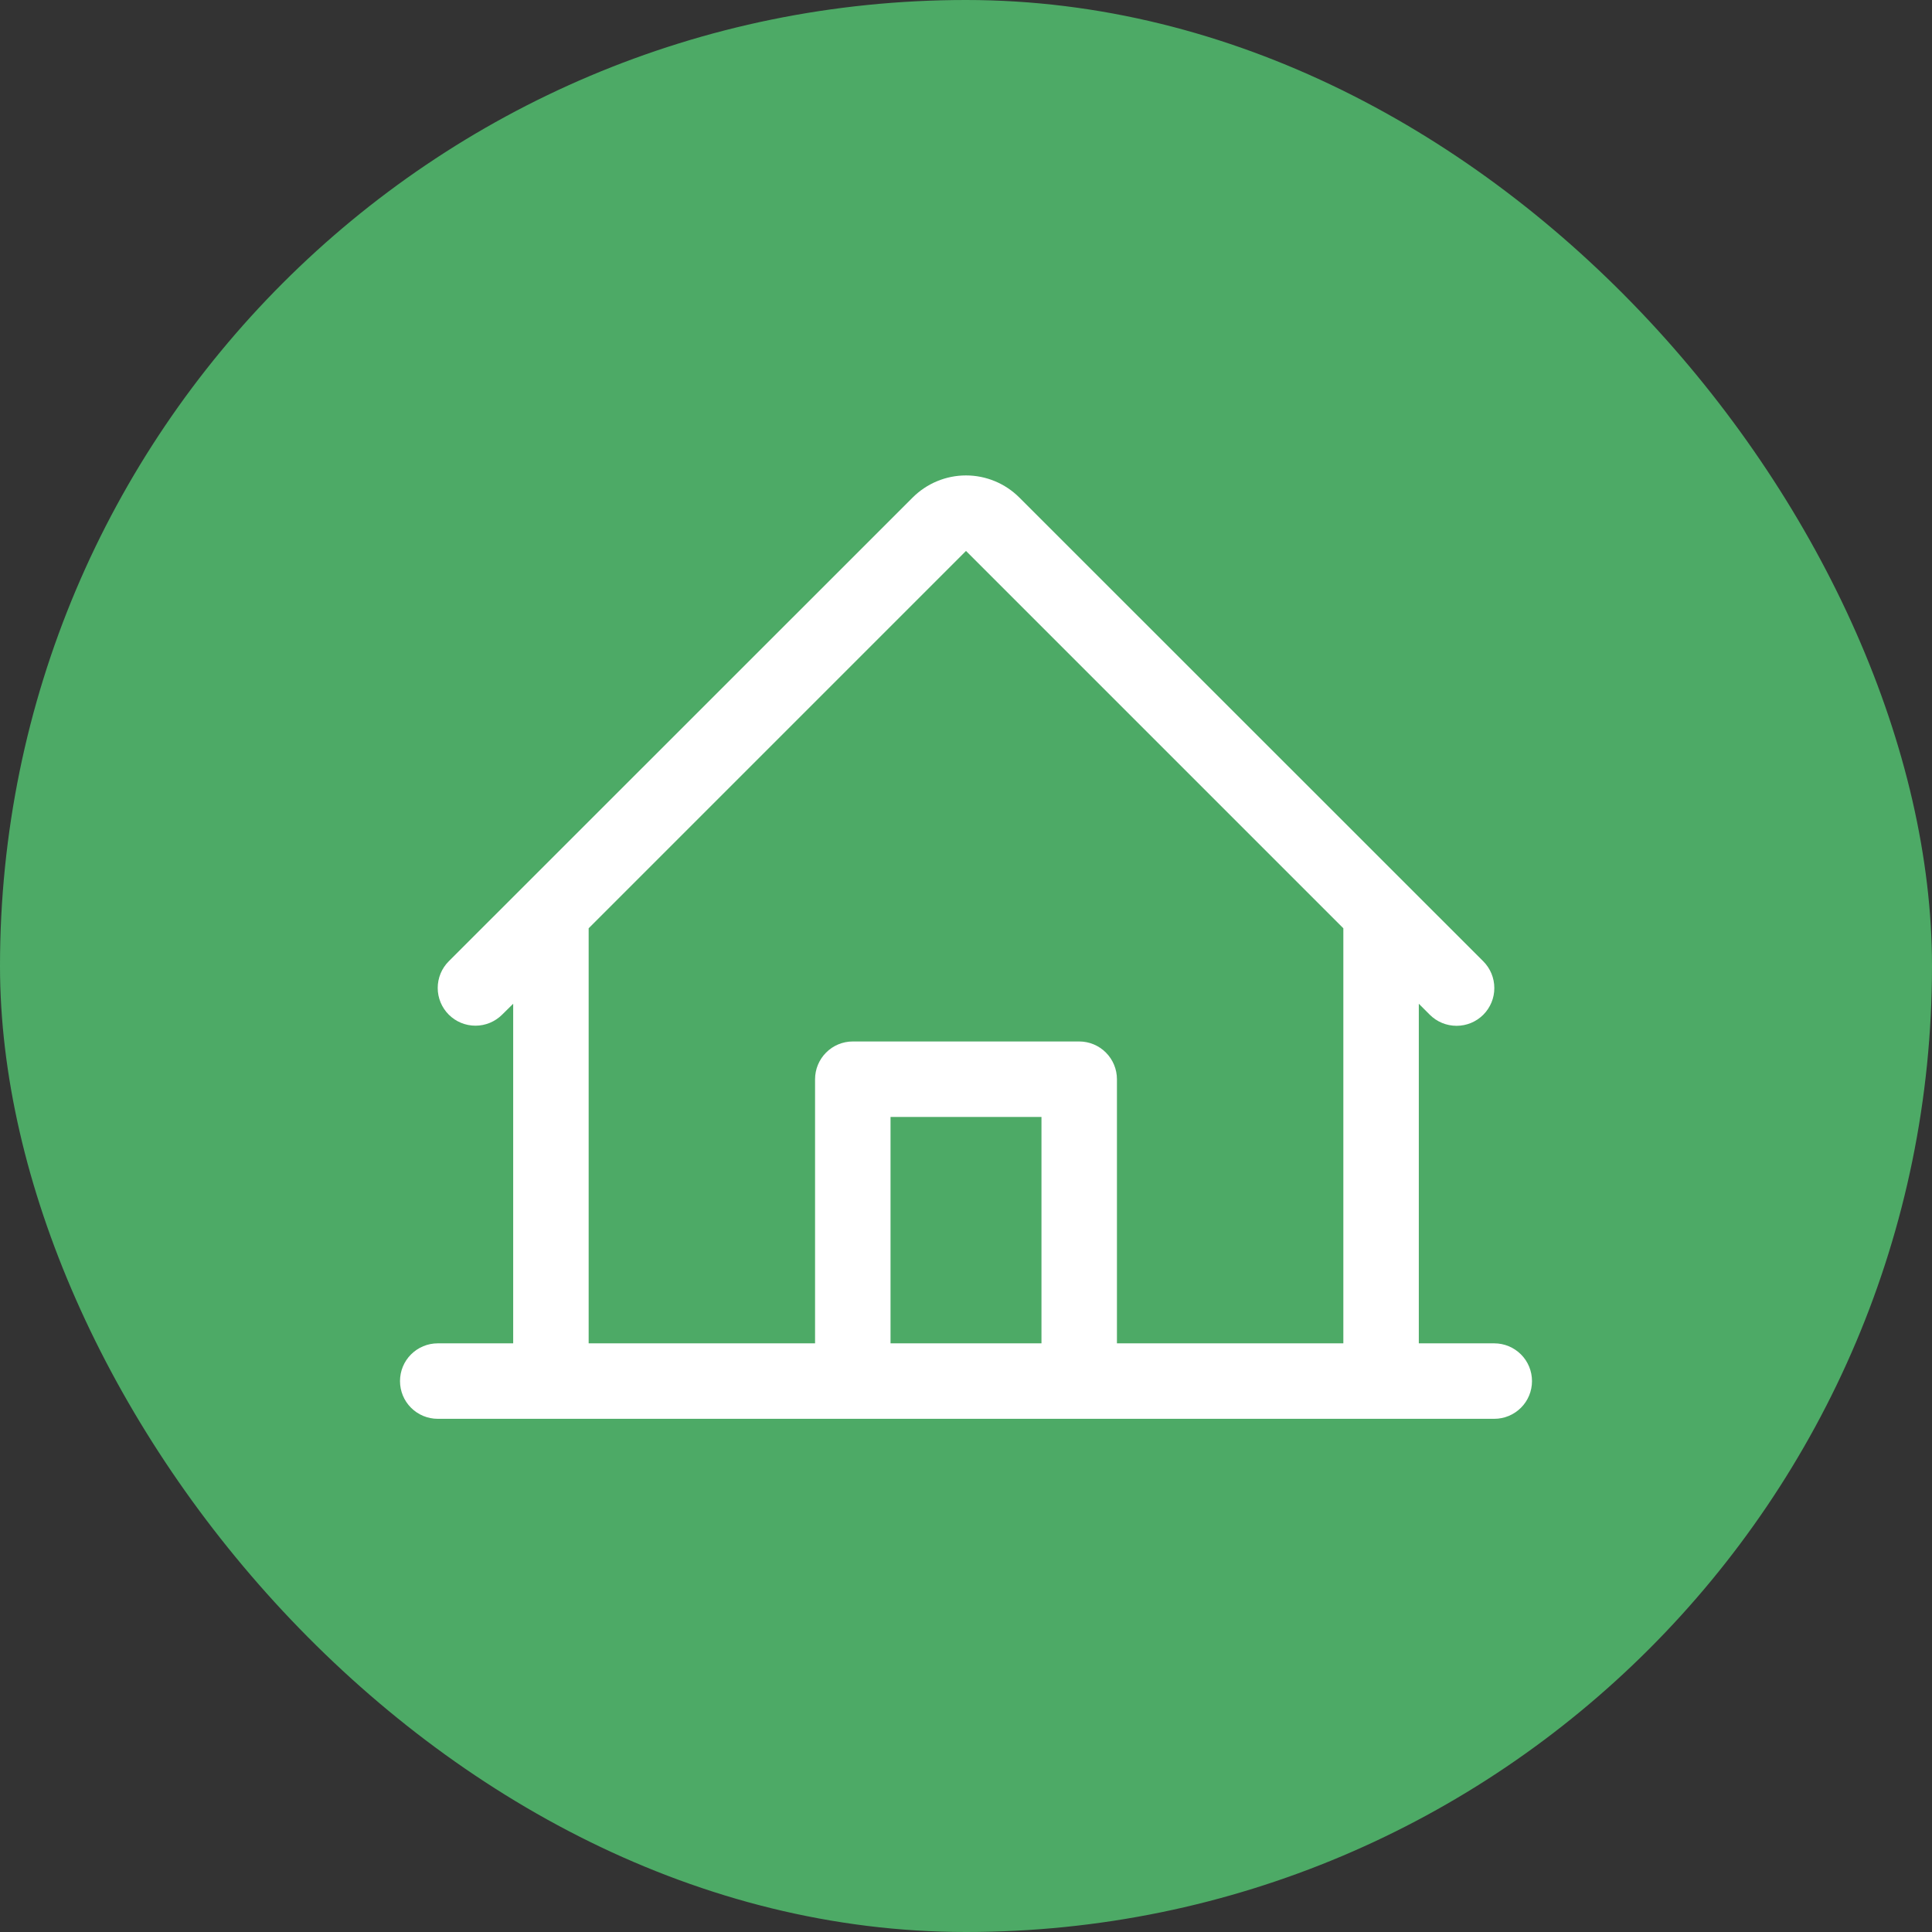
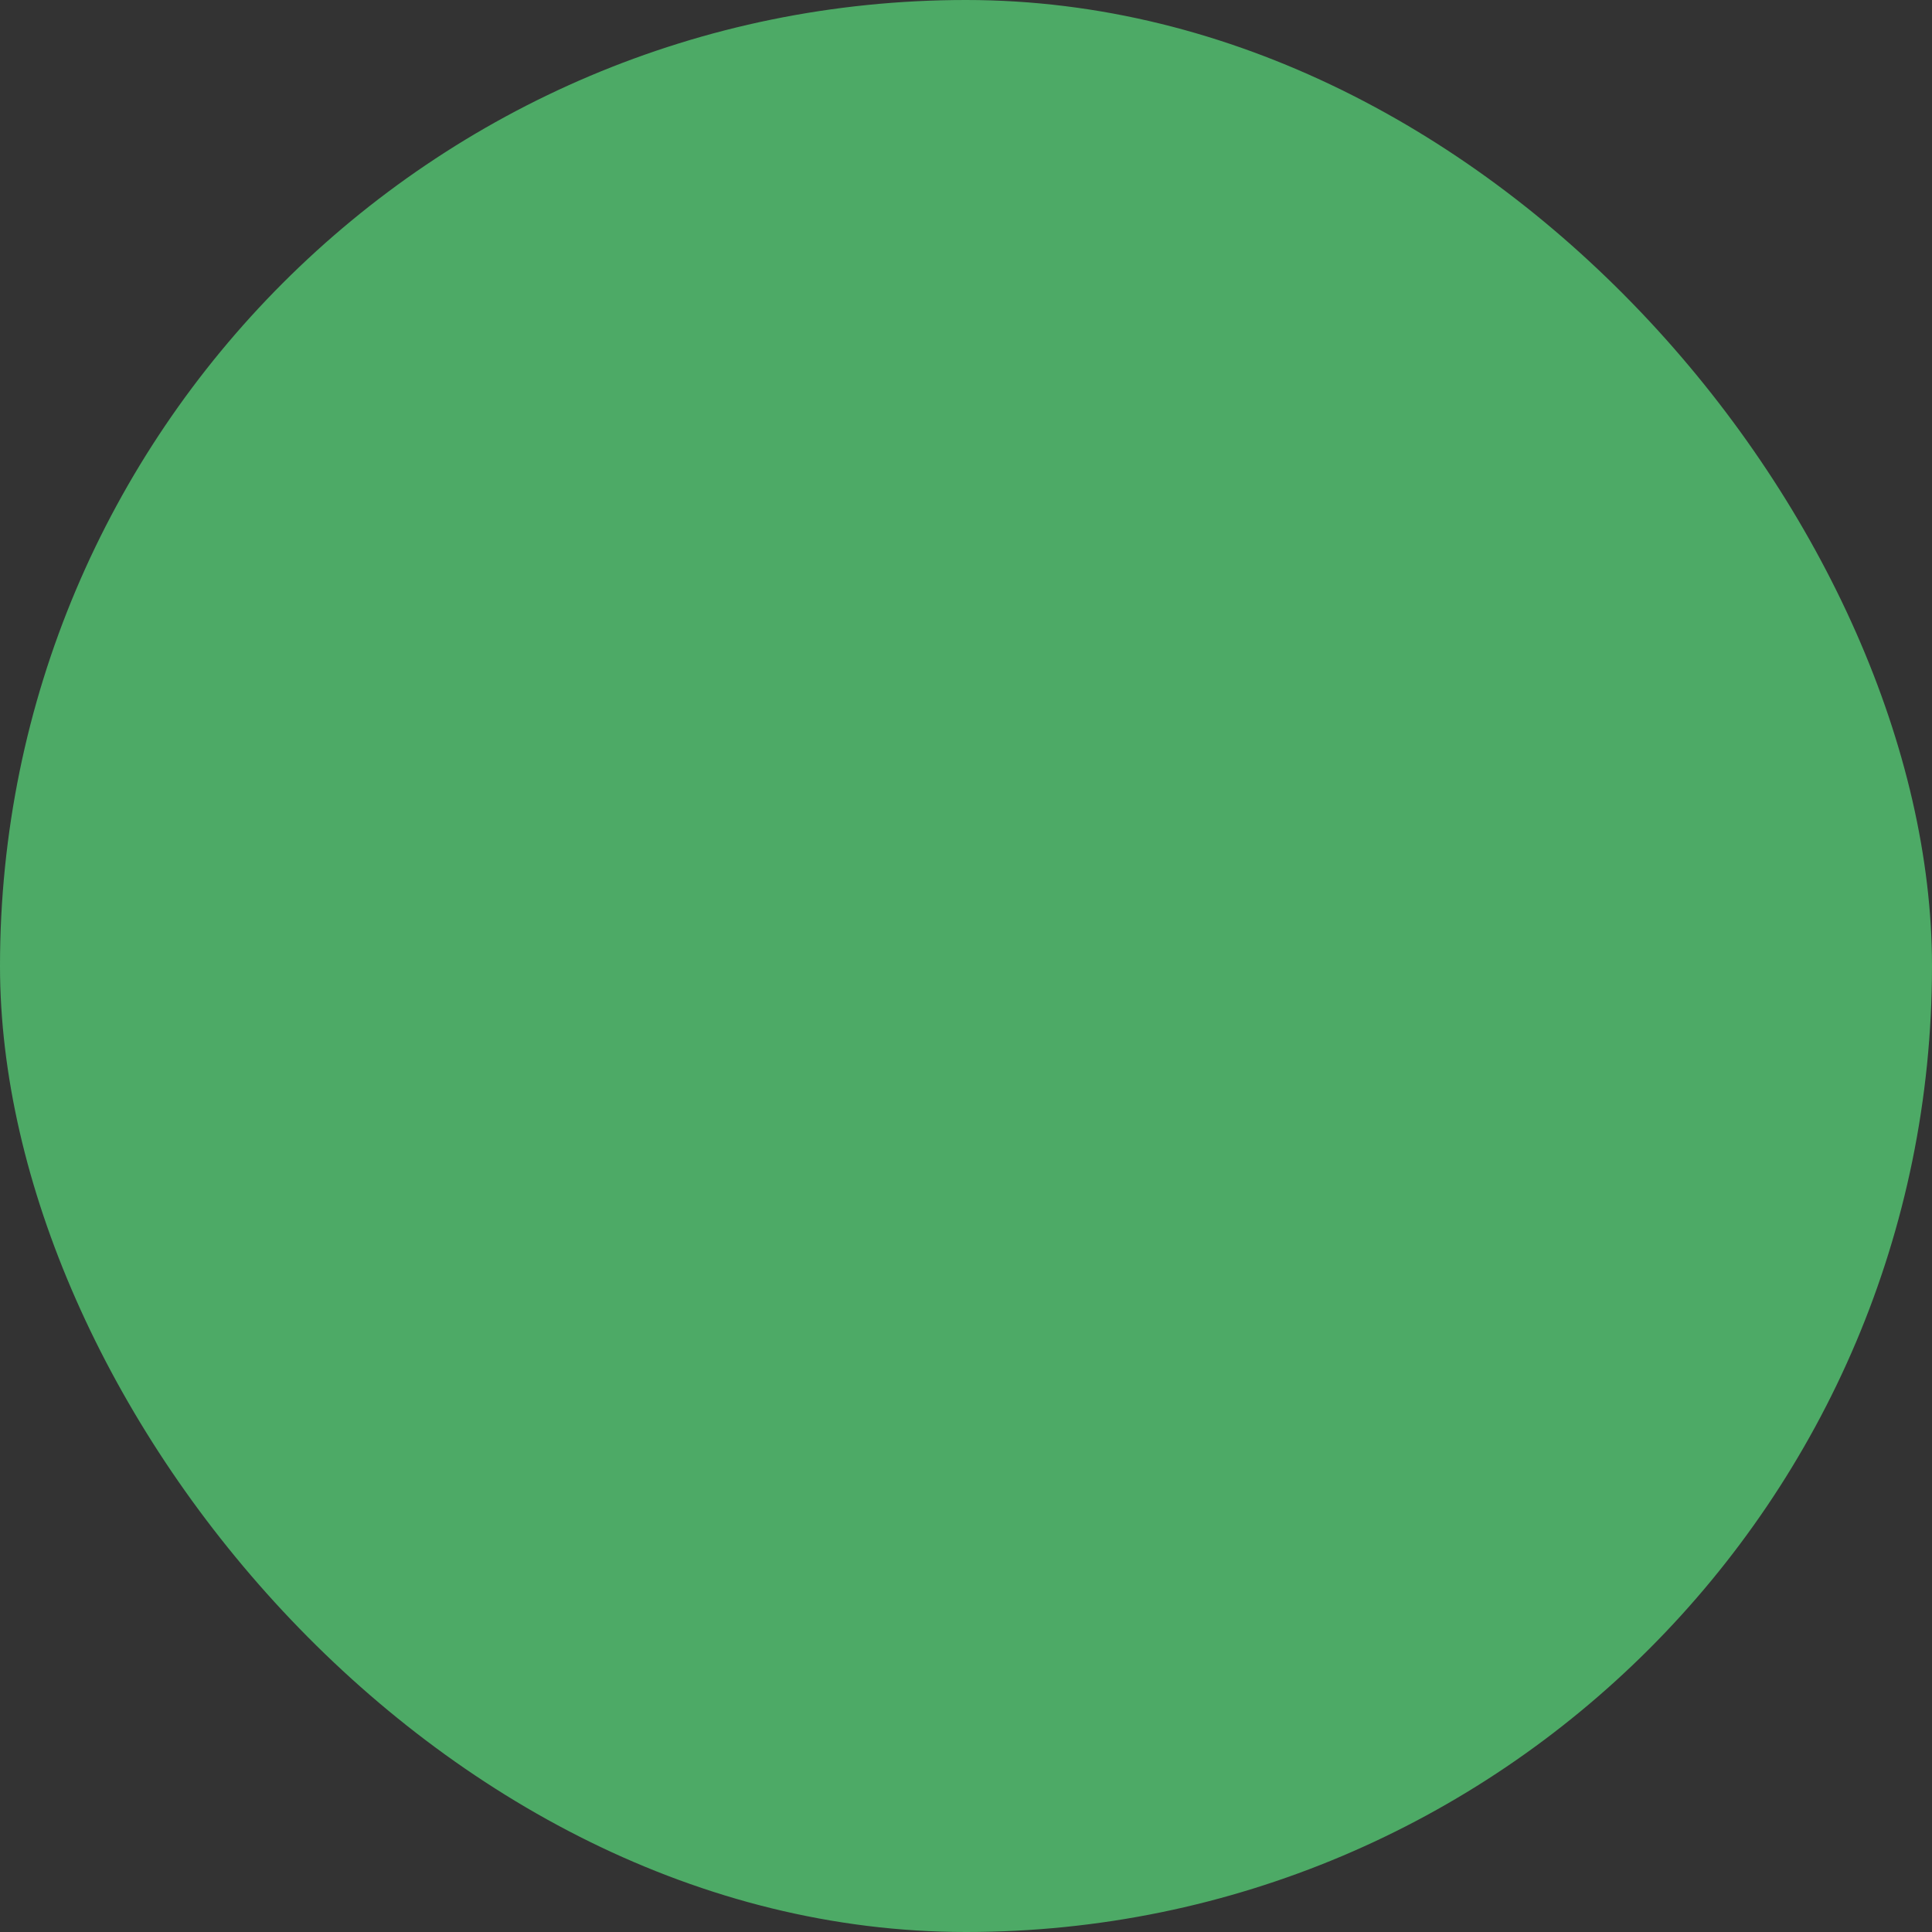
<svg xmlns="http://www.w3.org/2000/svg" width="48" height="48" viewBox="0 0 48 48" fill="none">
  <rect x="0" y="0" width="48" height="48" fill="#333333" stroke="none" />
  <rect width="48" height="48" rx="24" fill="#4DAA66" />
-   <path d="M37.125 33.375H35.25V24.938L35.524 25.212C35.7 25.388 35.939 25.486 36.188 25.486C36.437 25.486 36.676 25.387 36.852 25.211C37.028 25.034 37.127 24.796 37.126 24.547C37.126 24.297 37.027 24.059 36.851 23.883L25.325 12.361C24.974 12.01 24.497 11.812 24 11.812C23.503 11.812 23.026 12.01 22.675 12.361L11.149 23.883C10.973 24.059 10.875 24.297 10.875 24.546C10.875 24.795 10.974 25.033 11.15 25.209C11.326 25.385 11.564 25.483 11.813 25.483C12.062 25.483 12.3 25.384 12.476 25.208L12.75 24.938V33.375H10.875C10.626 33.375 10.388 33.474 10.212 33.65C10.036 33.825 9.938 34.064 9.938 34.313C9.938 34.561 10.036 34.8 10.212 34.975C10.388 35.151 10.626 35.25 10.875 35.25H37.125C37.374 35.25 37.612 35.151 37.788 34.975C37.964 34.8 38.062 34.561 38.062 34.313C38.062 34.064 37.964 33.825 37.788 33.65C37.612 33.474 37.374 33.375 37.125 33.375ZM14.625 23.063L24 13.688L33.375 23.063V33.375H27.75V26.813C27.75 26.564 27.651 26.326 27.475 26.15C27.3 25.974 27.061 25.875 26.812 25.875H21.188C20.939 25.875 20.7 25.974 20.525 26.15C20.349 26.326 20.25 26.564 20.25 26.813V33.375H14.625V23.063ZM25.875 33.375H22.125V27.75H25.875V33.375Z" fill="white" />
</svg>